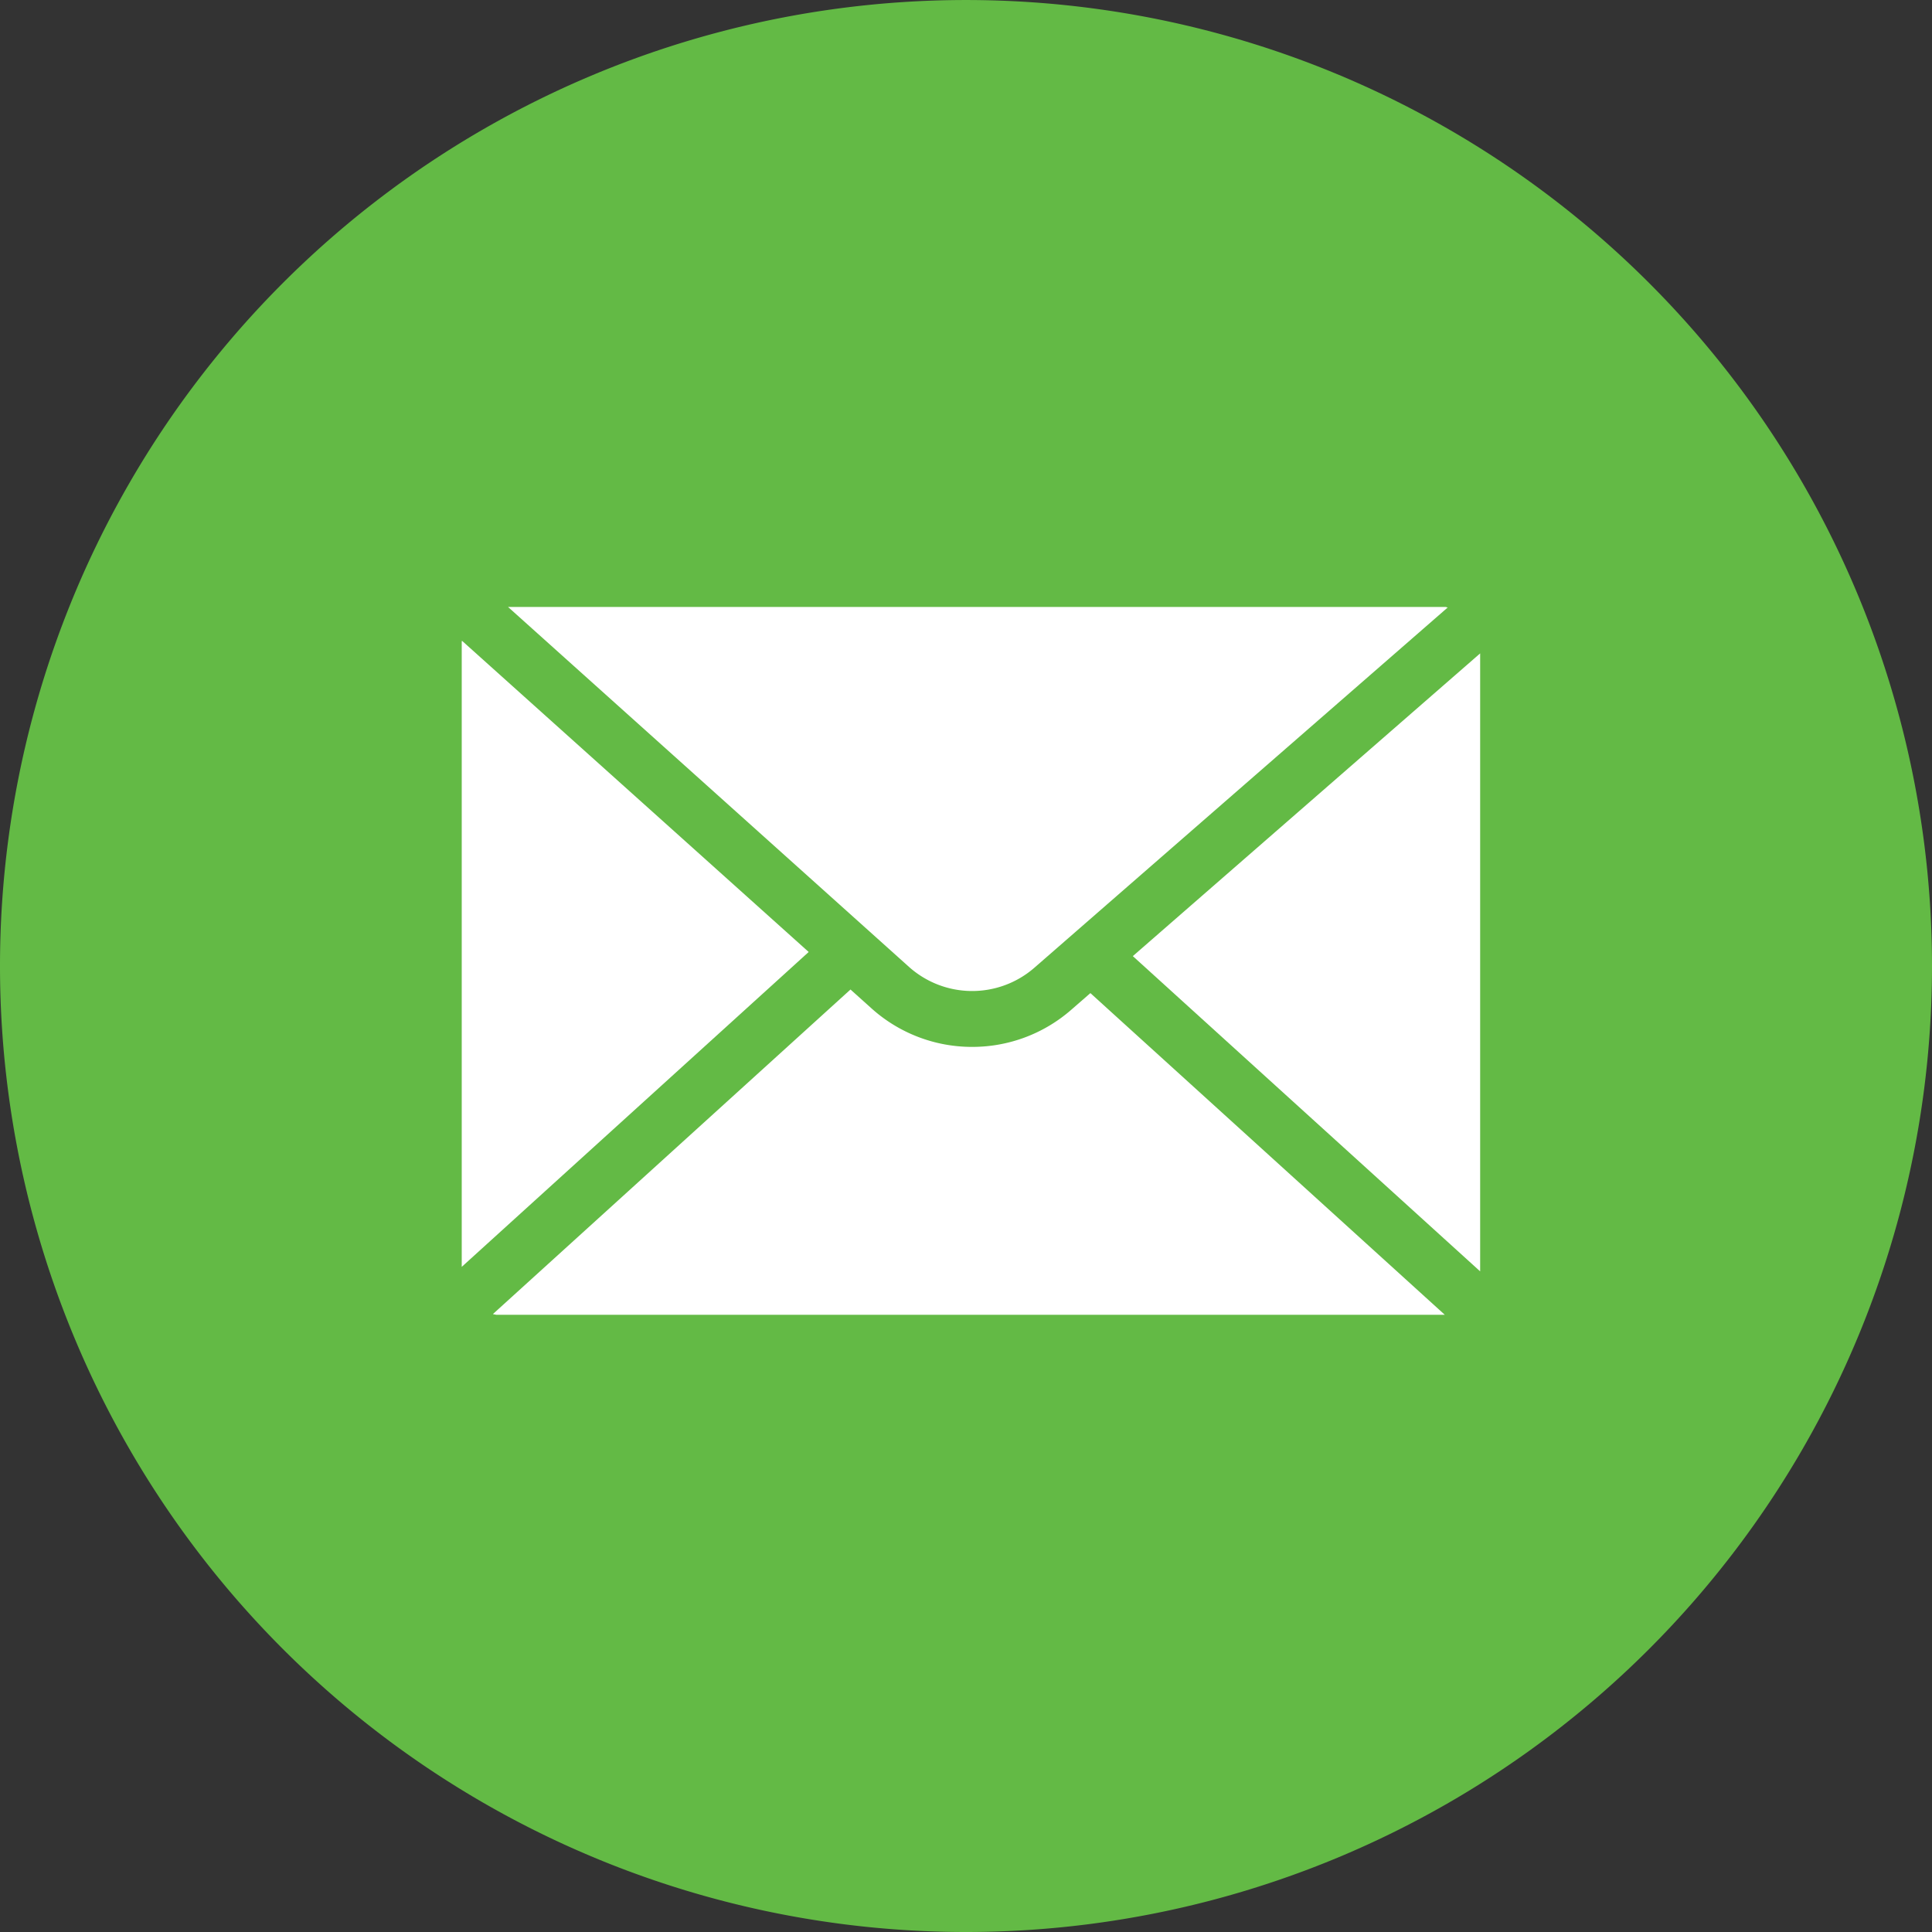
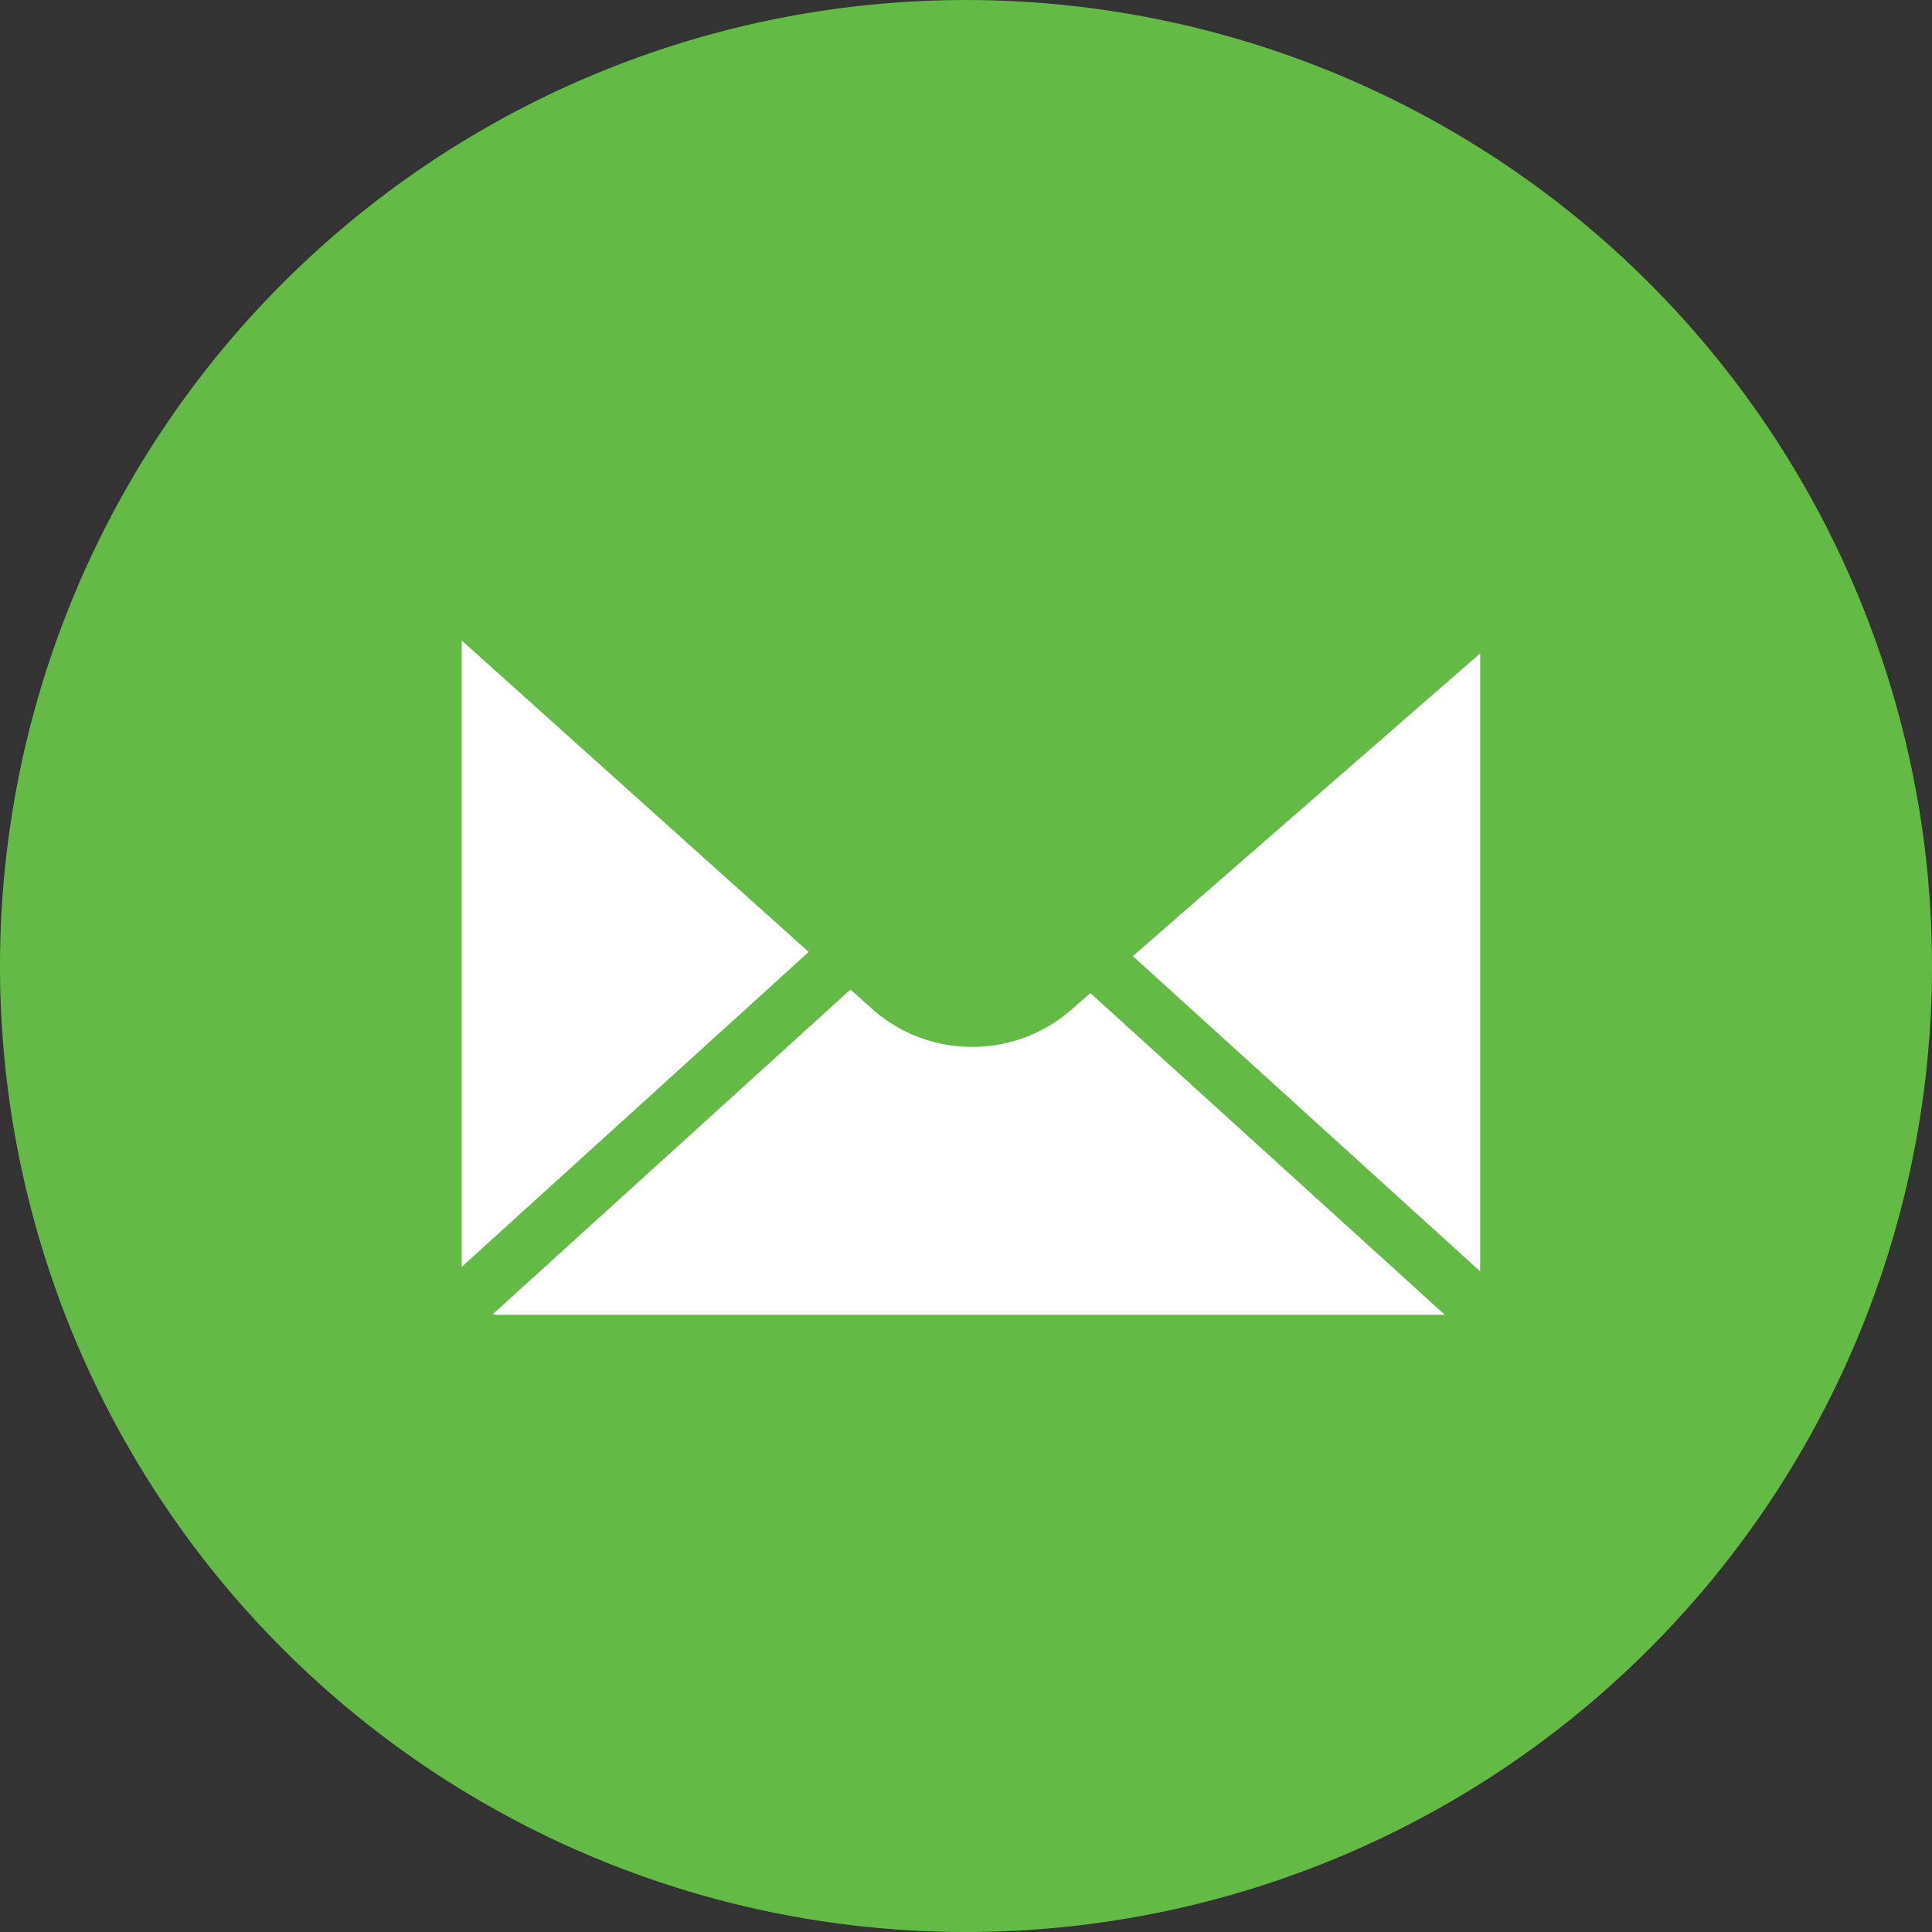
<svg xmlns="http://www.w3.org/2000/svg" width="89.15" height="89.15" viewBox="0 0 89.15 89.15">
  <rect x="0" y="0" width="89.15" height="89.15" fill="#333333" stroke="none" />
  <defs>
    <clipPath id="clip-path">
      <path id="Pfad_368" data-name="Pfad 368" d="M0,0H89.15V-89.15H0Z" fill="none" />
    </clipPath>
  </defs>
  <g id="Gruppe_742" data-name="Gruppe 742" transform="translate(0 89.15)">
    <g id="Gruppe_736" data-name="Gruppe 736" clip-path="url(#clip-path)">
      <g id="Gruppe_735" data-name="Gruppe 735" transform="translate(44.575)">
        <path id="Pfad_367" data-name="Pfad 367" d="M0,0A44.575,44.575,0,0,0,44.575-44.575,44.575,44.575,0,0,0,0-89.149,44.575,44.575,0,0,0-44.575-44.575,44.575,44.575,0,0,0,0,0" fill="#63ba45" />
      </g>
    </g>
    <g id="Gruppe_737" data-name="Gruppe 737" transform="translate(68.3 -30.484)">
-       <path id="Pfad_369" data-name="Pfad 369" d="M0,0V-28.516L-16.027-14.547Z" fill="#fff" />
+       <path id="Pfad_369" data-name="Pfad 369" d="M0,0V-28.516L-16.027-14.547" fill="#fff" />
    </g>
    <g id="Gruppe_741" data-name="Gruppe 741" clip-path="url(#clip-path)">
      <g id="Gruppe_738" data-name="Gruppe 738" transform="translate(21.316 -59.584)">
        <path id="Pfad_370" data-name="Pfad 370" d="M0,0C0,.017-.01.031-.01.048V28.892L16,14.362Z" fill="#fff" />
      </g>
      <g id="Gruppe_739" data-name="Gruppe 739" transform="translate(47.729 -44.494)">
-         <path id="Pfad_371" data-name="Pfad 371" d="M0,0,19.076-16.626c-.039,0-.072-.023-.112-.023h-43.25L-5.788-.043A4.373,4.373,0,0,0,0,0" fill="#fff" />
-       </g>
+         </g>
      <g id="Gruppe_740" data-name="Gruppe 740" transform="translate(49.425 -42.549)">
        <path id="Pfad_372" data-name="Pfad 372" d="M0,0A6.934,6.934,0,0,1-4.565,1.707,6.935,6.935,0,0,1-9.208-.068l-.972-.873-16.5,14.976a1.561,1.561,0,0,0,.168.034H17.244L.89-.775Z" fill="#fff" />
      </g>
    </g>
  </g>
</svg>